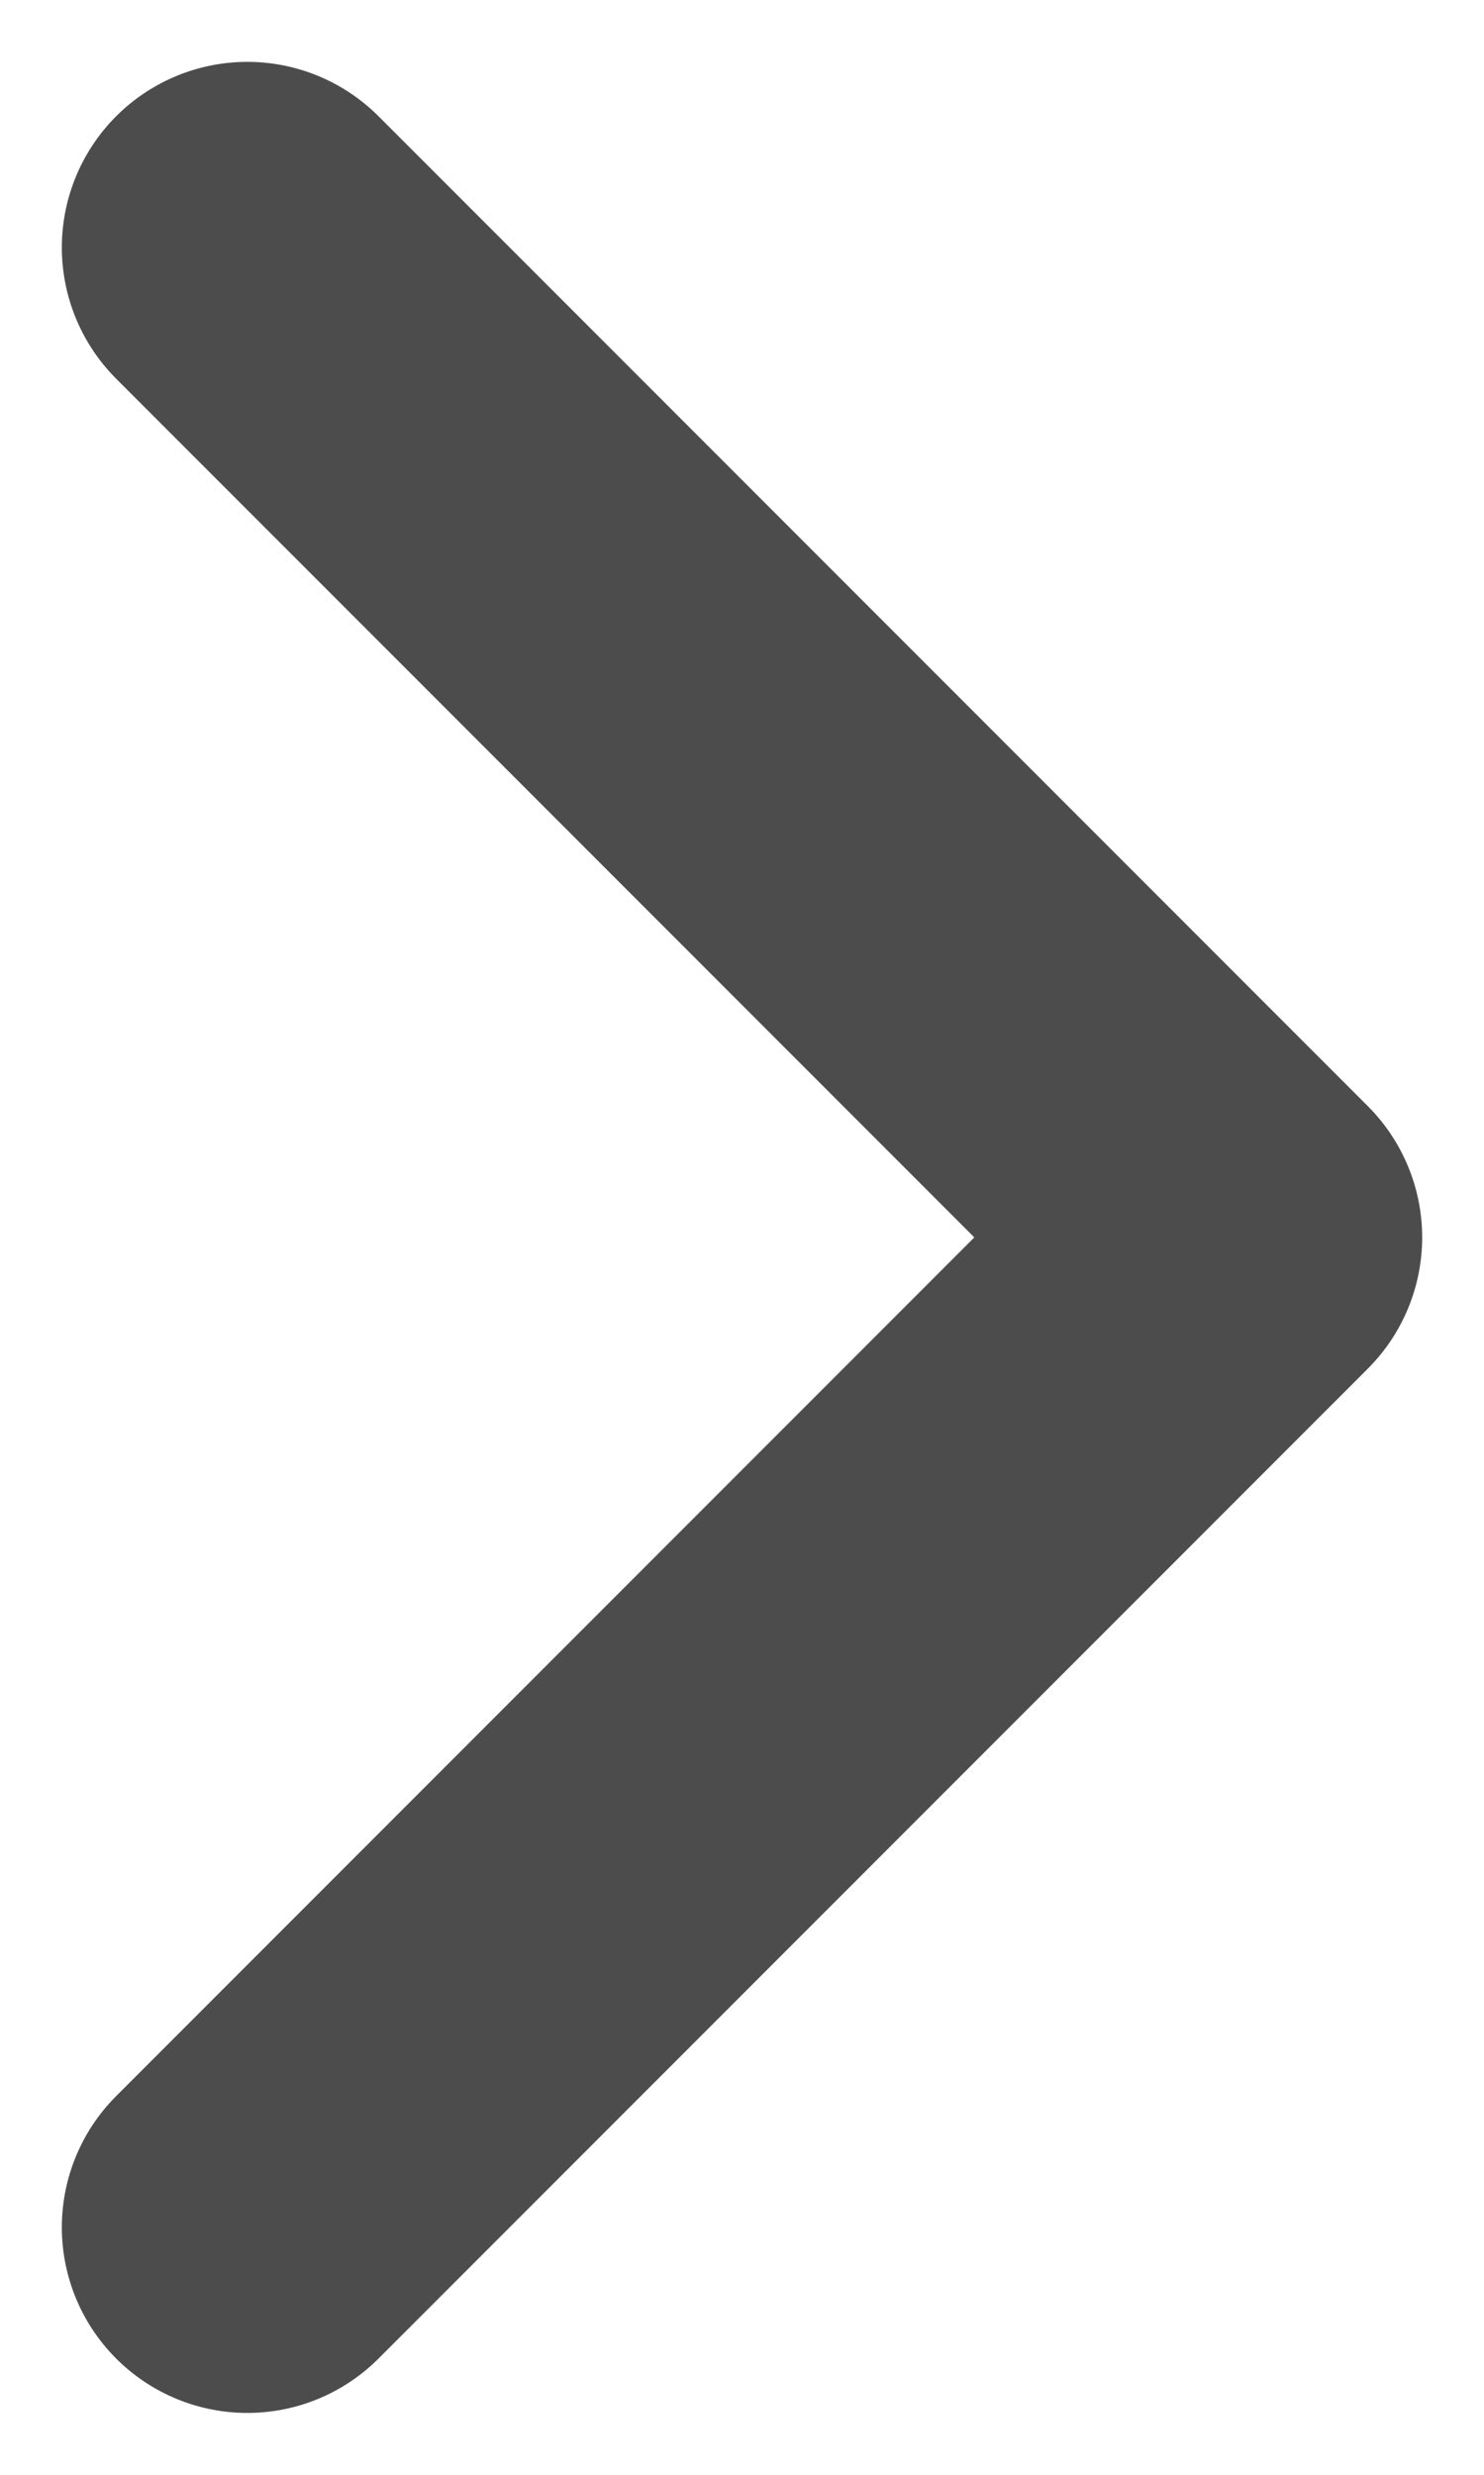
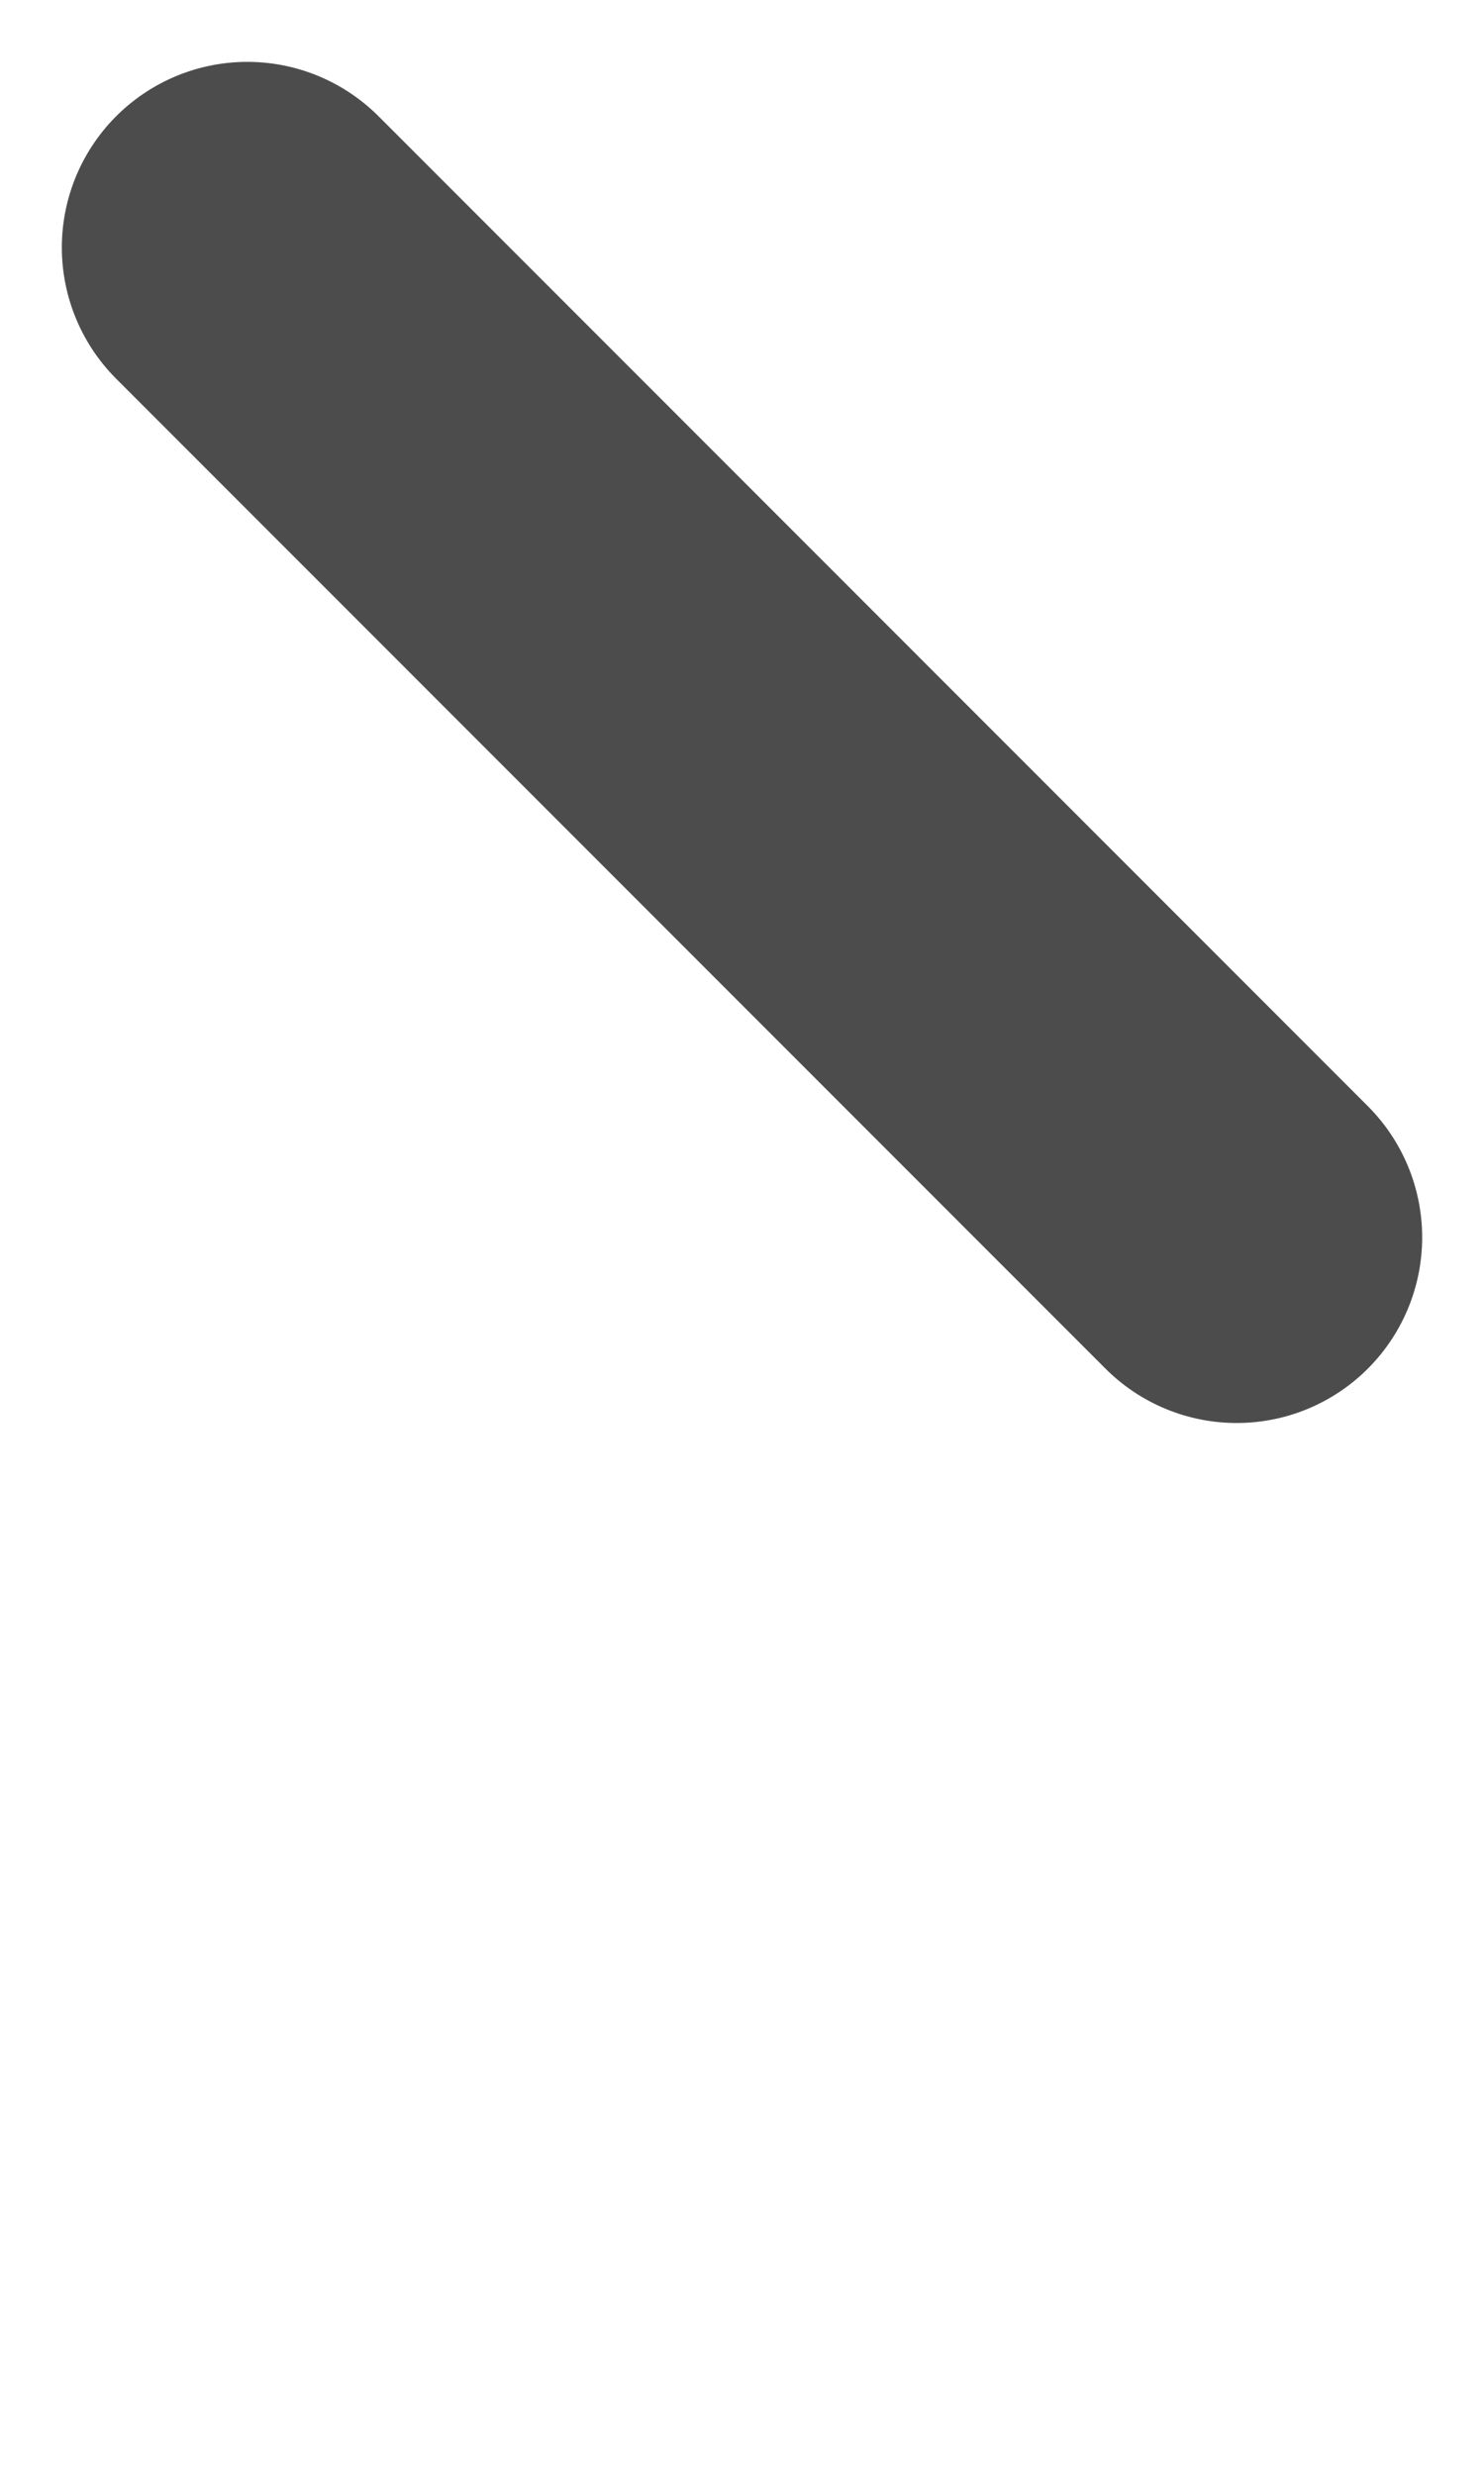
<svg xmlns="http://www.w3.org/2000/svg" width="6" height="10" viewBox="0 0 6 10" fill="none">
-   <path d="M1 1L5 5L1 9" stroke="#4C4C4C" stroke-width="1.5" stroke-linecap="round" stroke-linejoin="round" />
+   <path d="M1 1L5 5" stroke="#4C4C4C" stroke-width="1.5" stroke-linecap="round" stroke-linejoin="round" />
</svg>